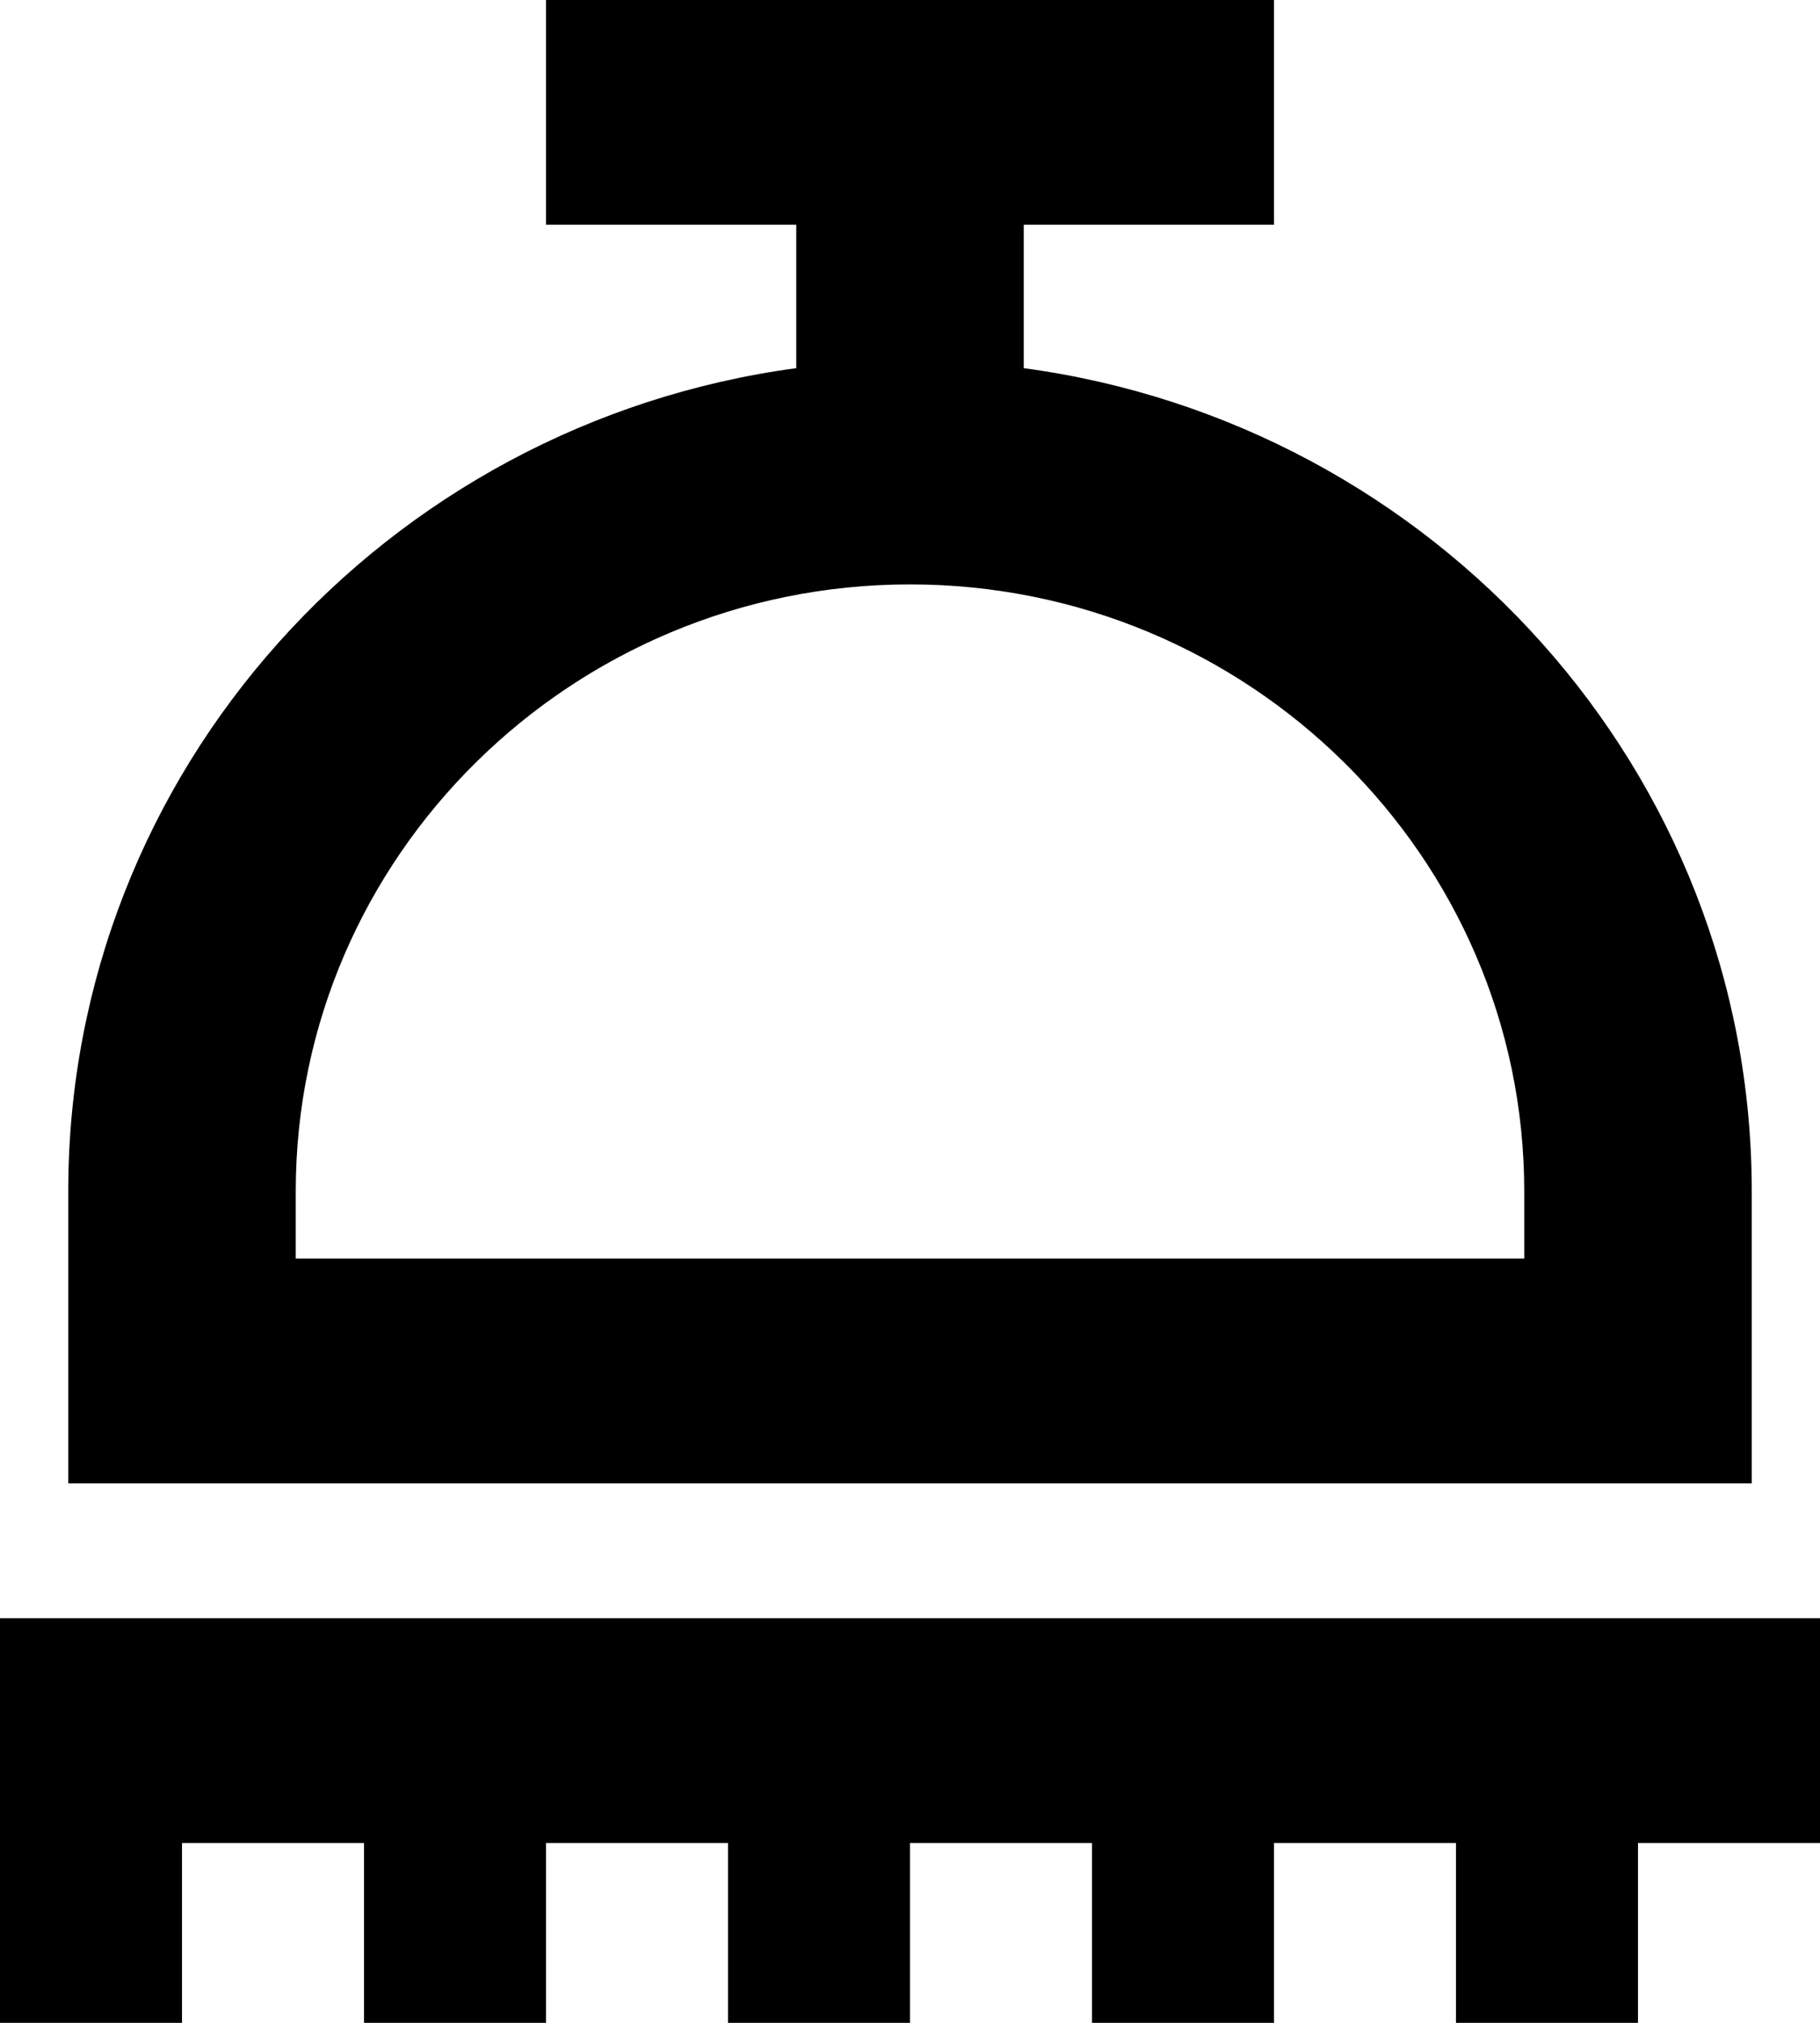
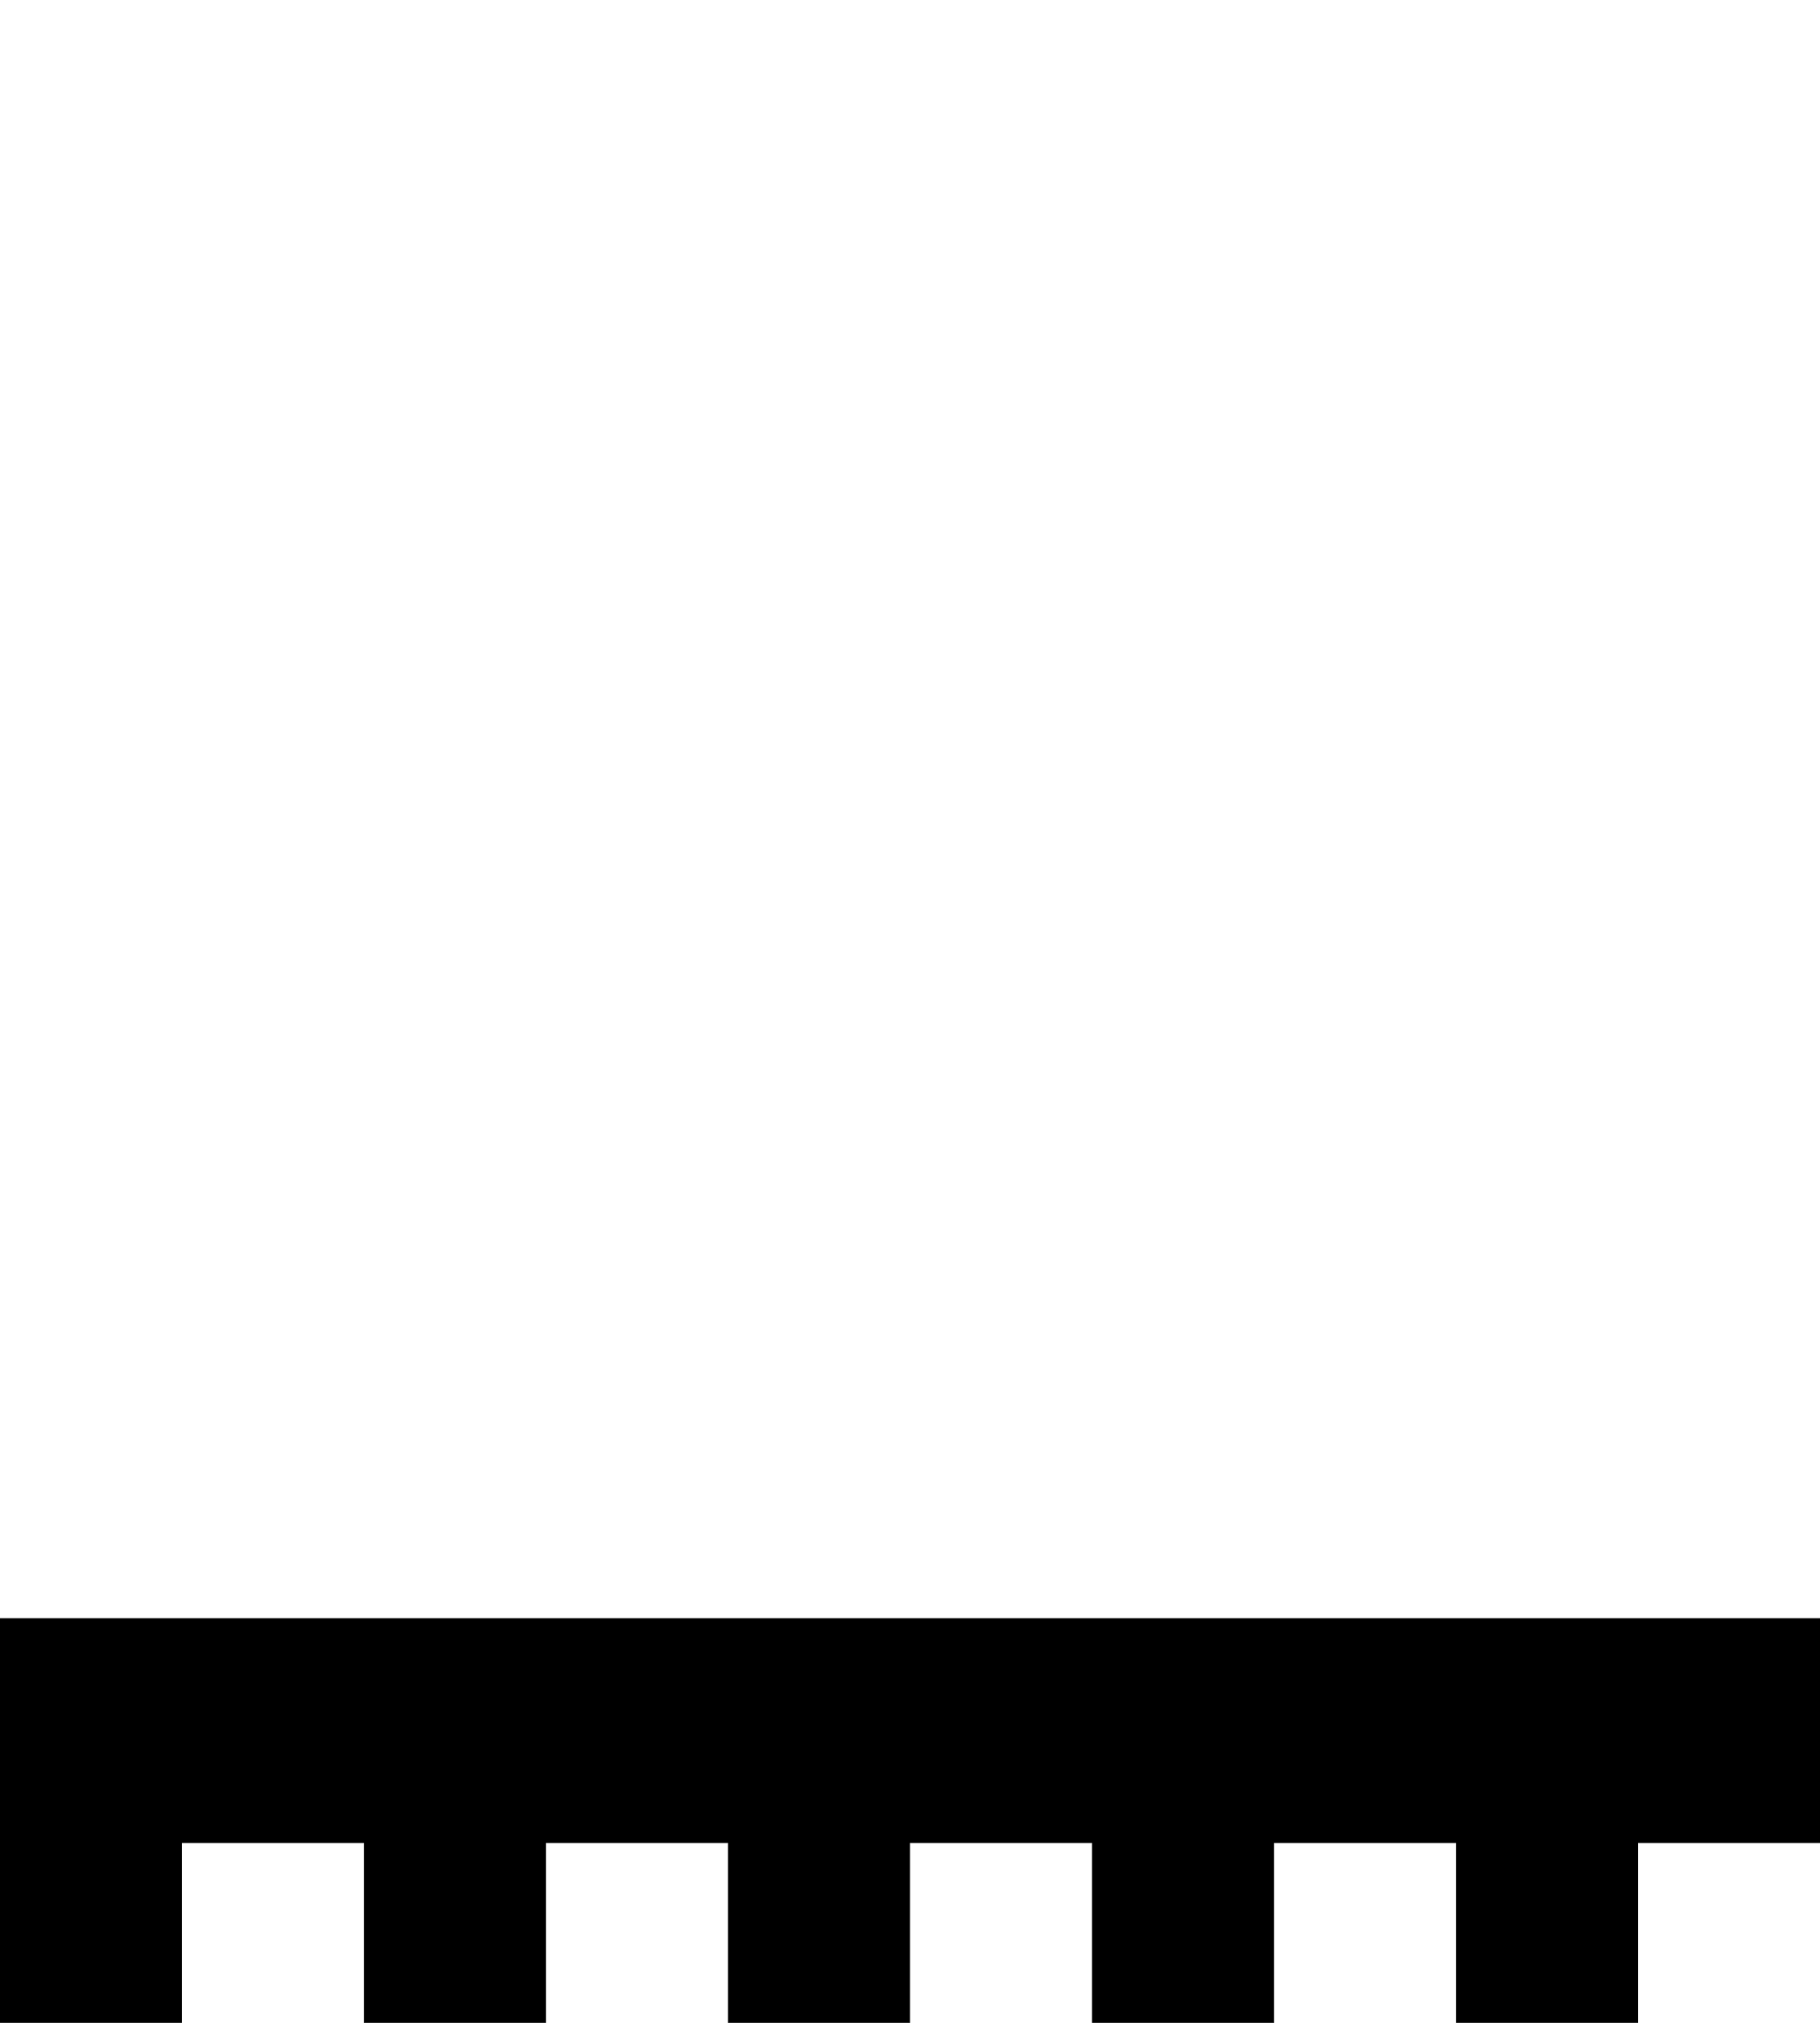
<svg xmlns="http://www.w3.org/2000/svg" width="18" height="20" viewBox="0 0 18 20" fill="none">
  <g clip-path="url(#clip0_1459_313)">
-     <path d="M17.325 11.778C17.325 7.622 14.184 4.187 10.125 3.64V2.222H12.6V0H5.4V2.222H7.875V3.64C3.816 4.187 0.675 7.622 0.675 11.778V14.667H17.325V11.778ZM15.075 12.444H2.925V11.778C2.925 8.471 5.652 5.778 9 5.778C12.348 5.778 15.075 8.471 15.075 11.778V12.444Z" fill="black" />
    <path d="M18 16H0V17.778V18.222V20H1.8V18.222H3.6V20H5.4V18.222H7.2V20H9V18.222H10.8V20H12.6V18.222H14.4V20H16.2V18.222H18V16Z" fill="black" />
  </g>
  <defs>
    <clipPath id="clip0_1459_313">
      <rect width="18" height="20" fill="white" />
    </clipPath>
  </defs>
</svg>